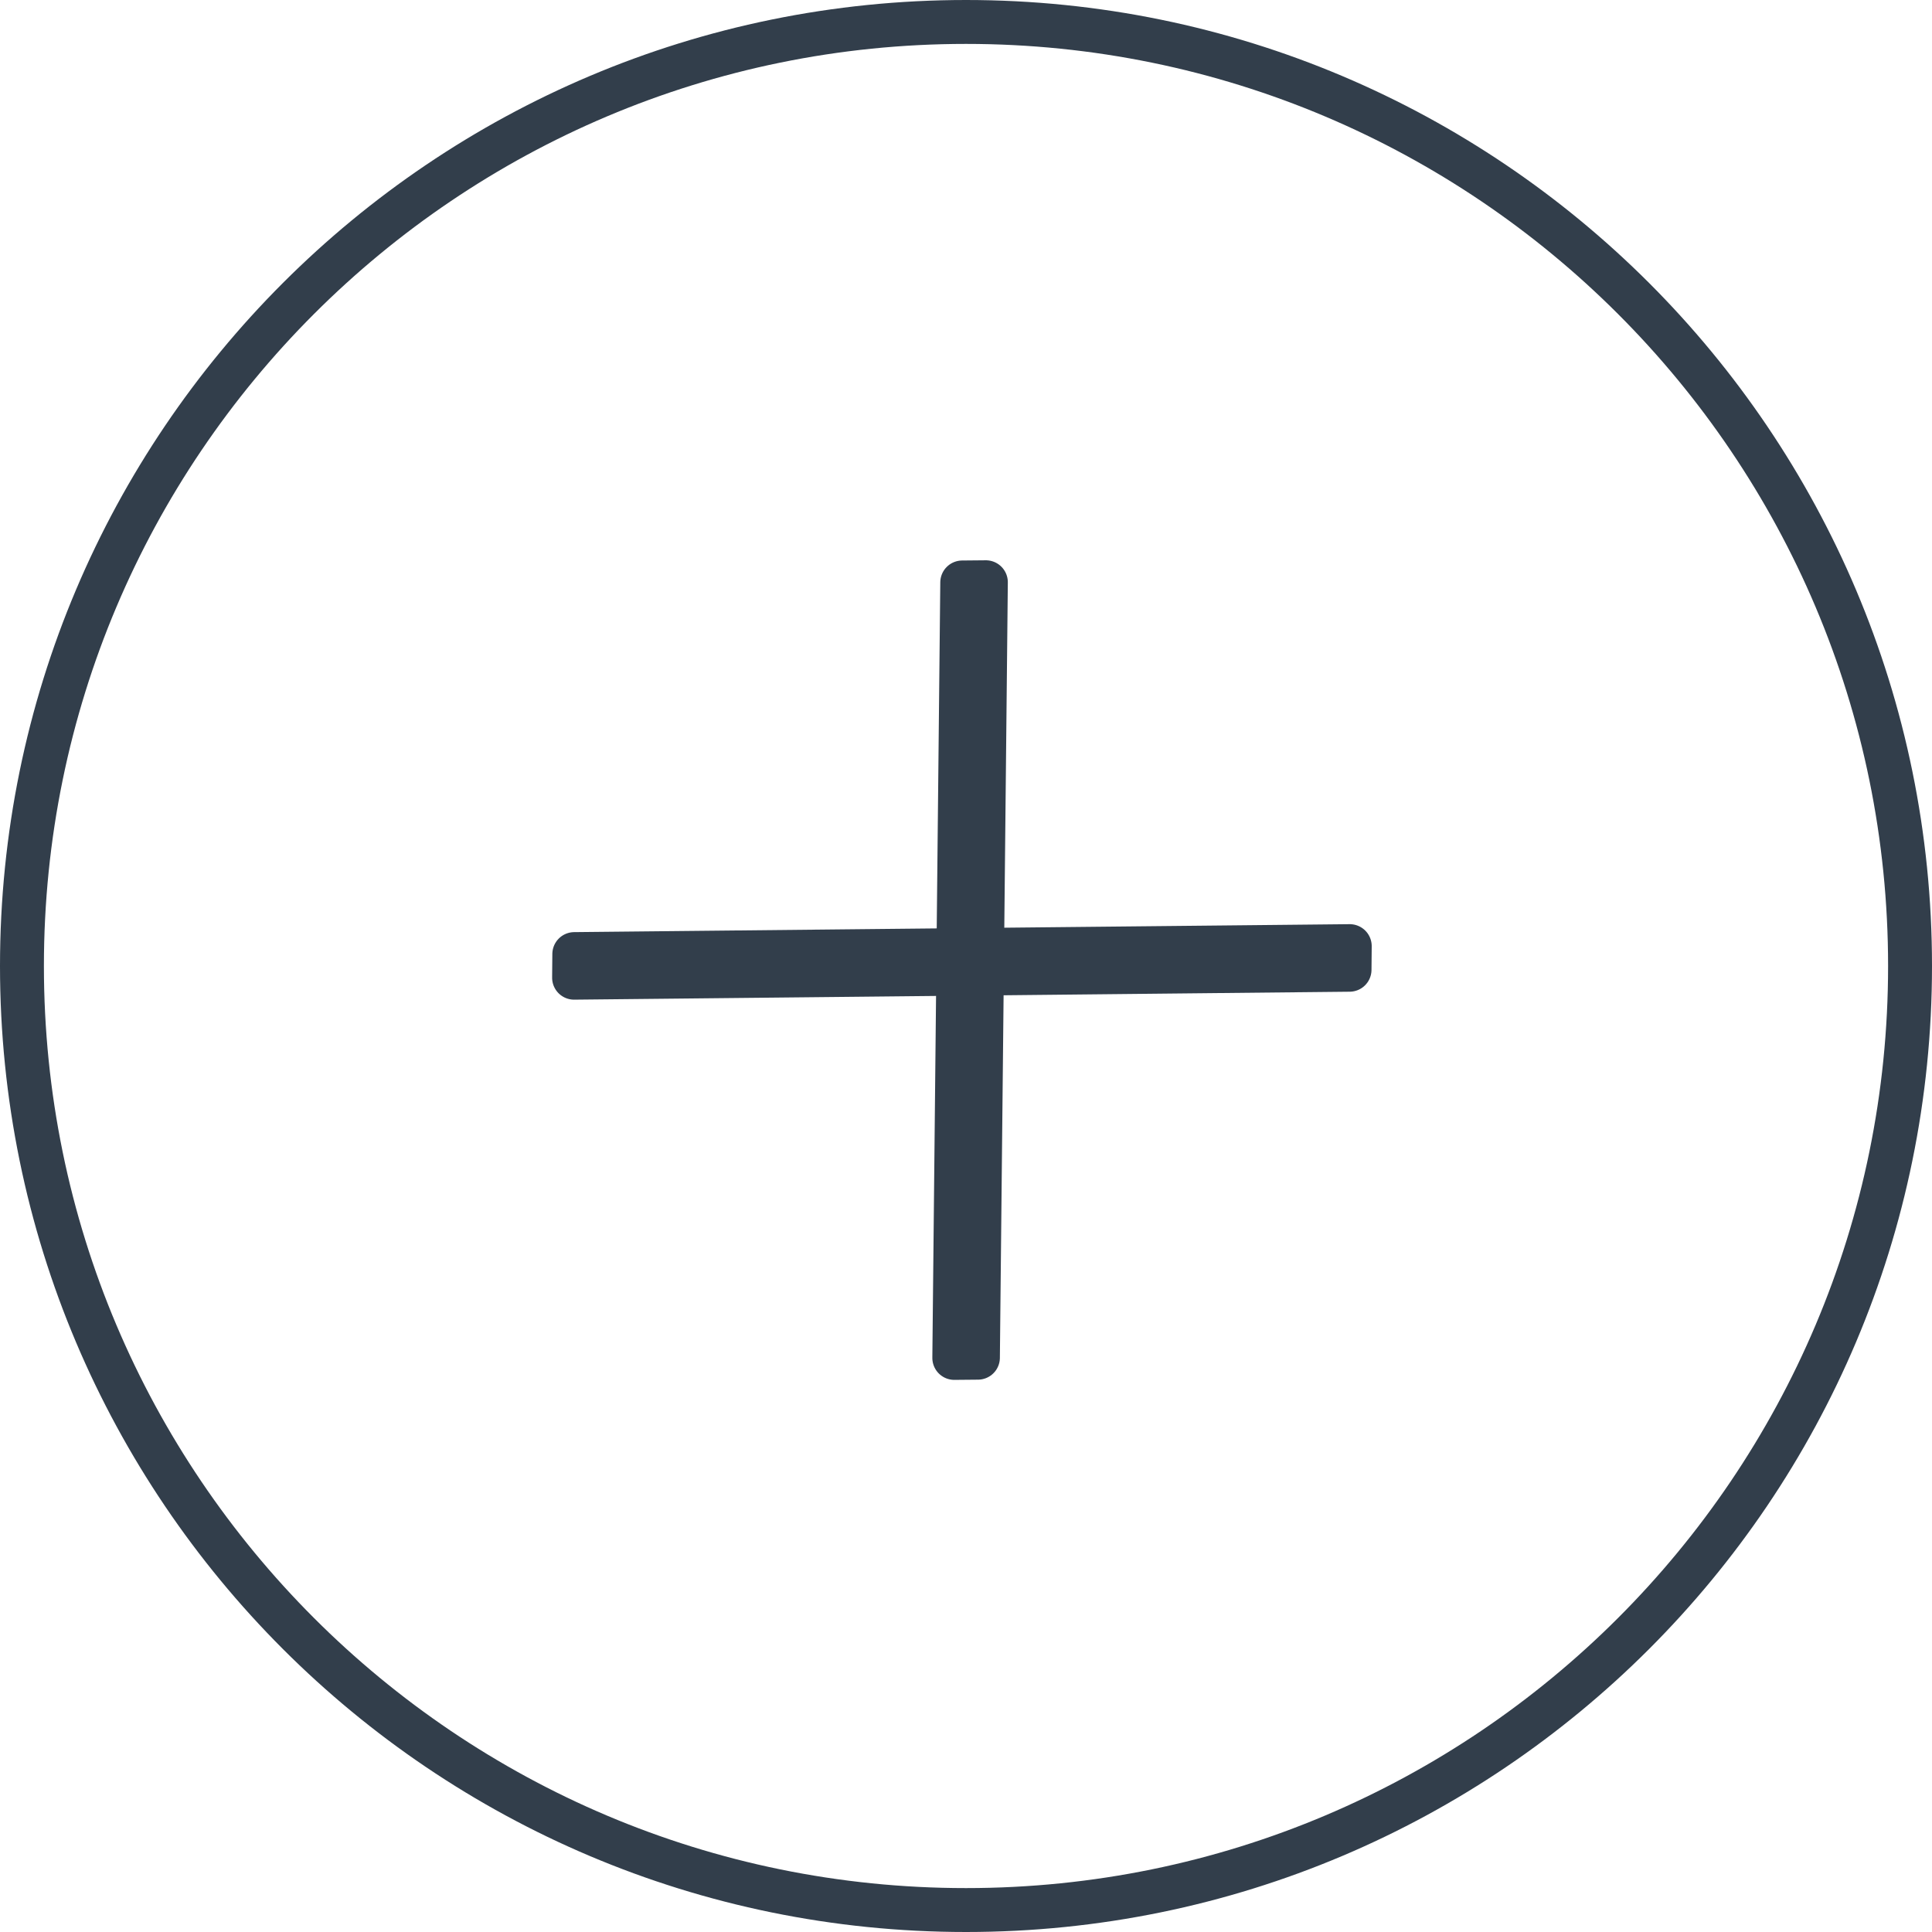
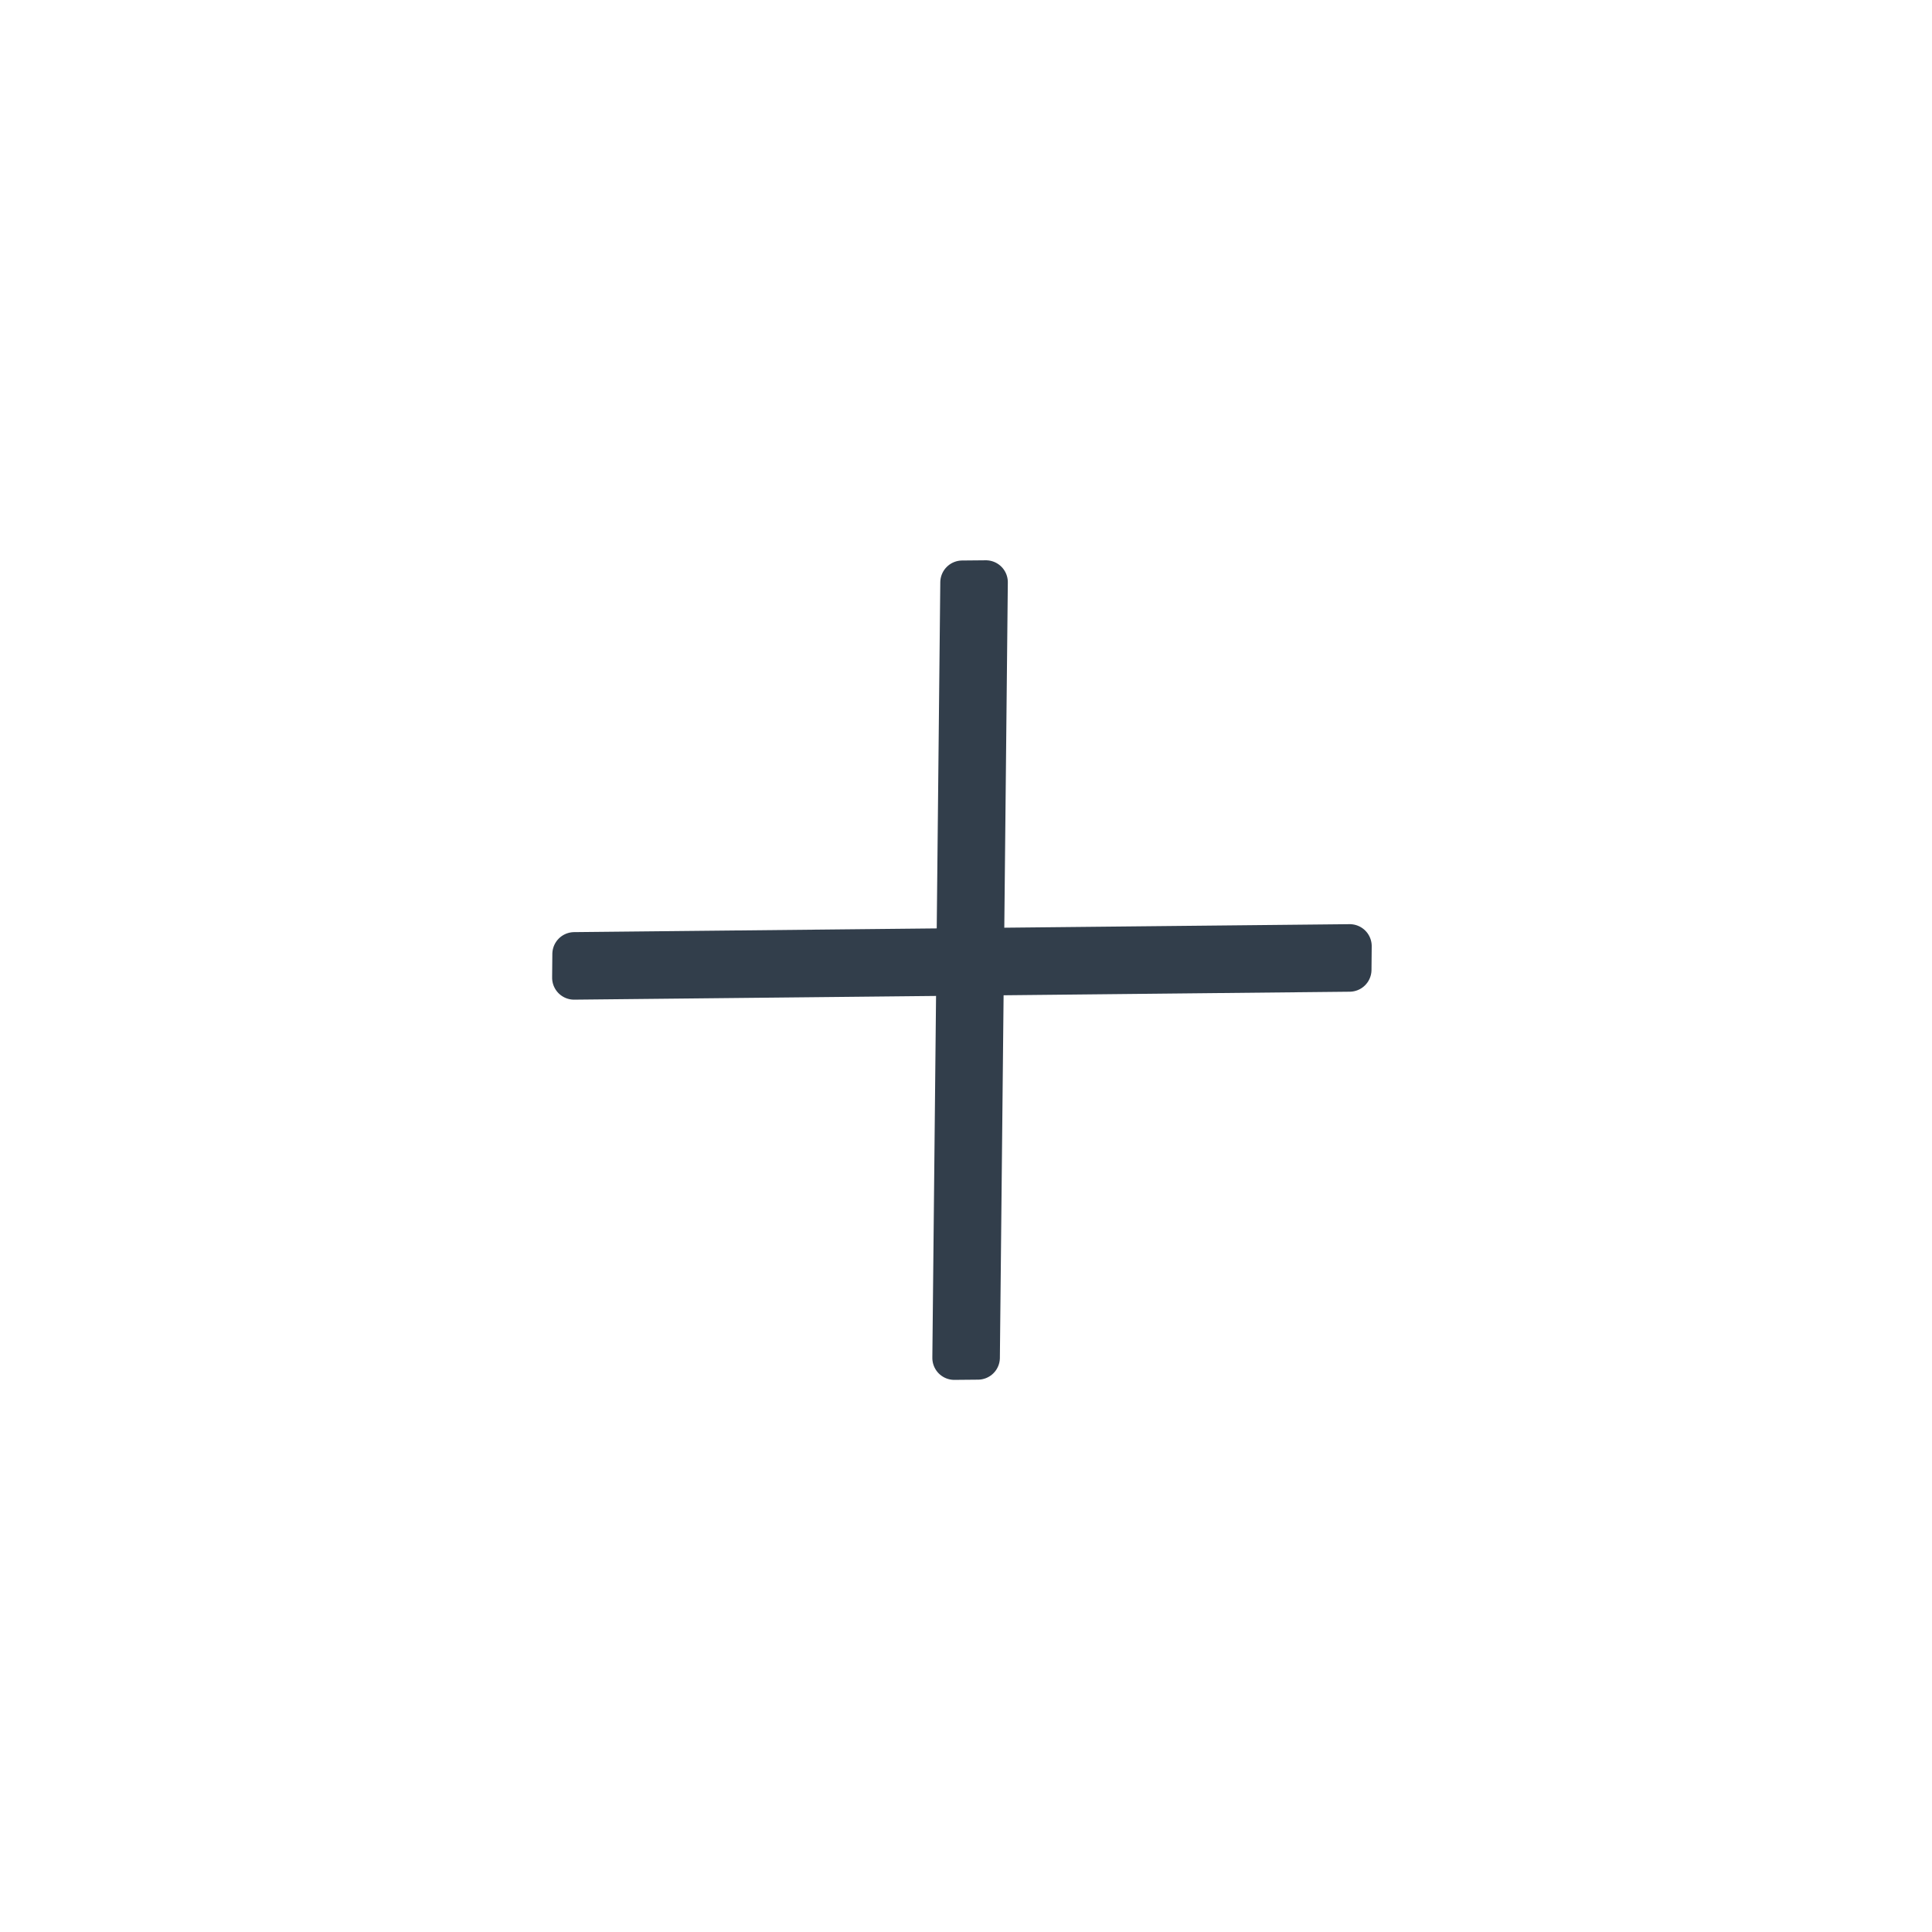
<svg xmlns="http://www.w3.org/2000/svg" width="44px" height="44px" viewBox="0 0 44 44" version="1.1">
  <title>icon / arrow-plus</title>
  <g id="icon-/-arrow-plus" stroke="none" stroke-width="1" fill="none" fill-rule="evenodd" stroke-linejoin="round">
    <g id="Group-5" transform="translate(22, 22) rotate(-90) translate(-22, -22) translate(0.5, 0.5)" stroke="#323E4B" stroke-linecap="round">
-       <path d="M21.5,43 C9.626,43 0,33.374 0,21.5 C0,9.626 9.626,0 21.5,0 C33.374,0 43,9.626 43,21.5 C43,33.374 33.374,43 21.5,43 Z" id="Stroke-1" />
-     </g>
+       </g>
    <polygon id="Combined-Shape" stroke="#323E4B" fill="#151D29" fill-rule="nonzero" transform="translate(22, 22) rotate(-315) translate(-22, -22) " points="22 22.25 28.123 28.5 28.5 28.116 22.377 21.866 28.237 15.884 27.86 15.5 22 21.481 16.14 15.5 15.763 15.884 21.623 21.866 15.5 28.116 15.877 28.5" />
  </g>
</svg>